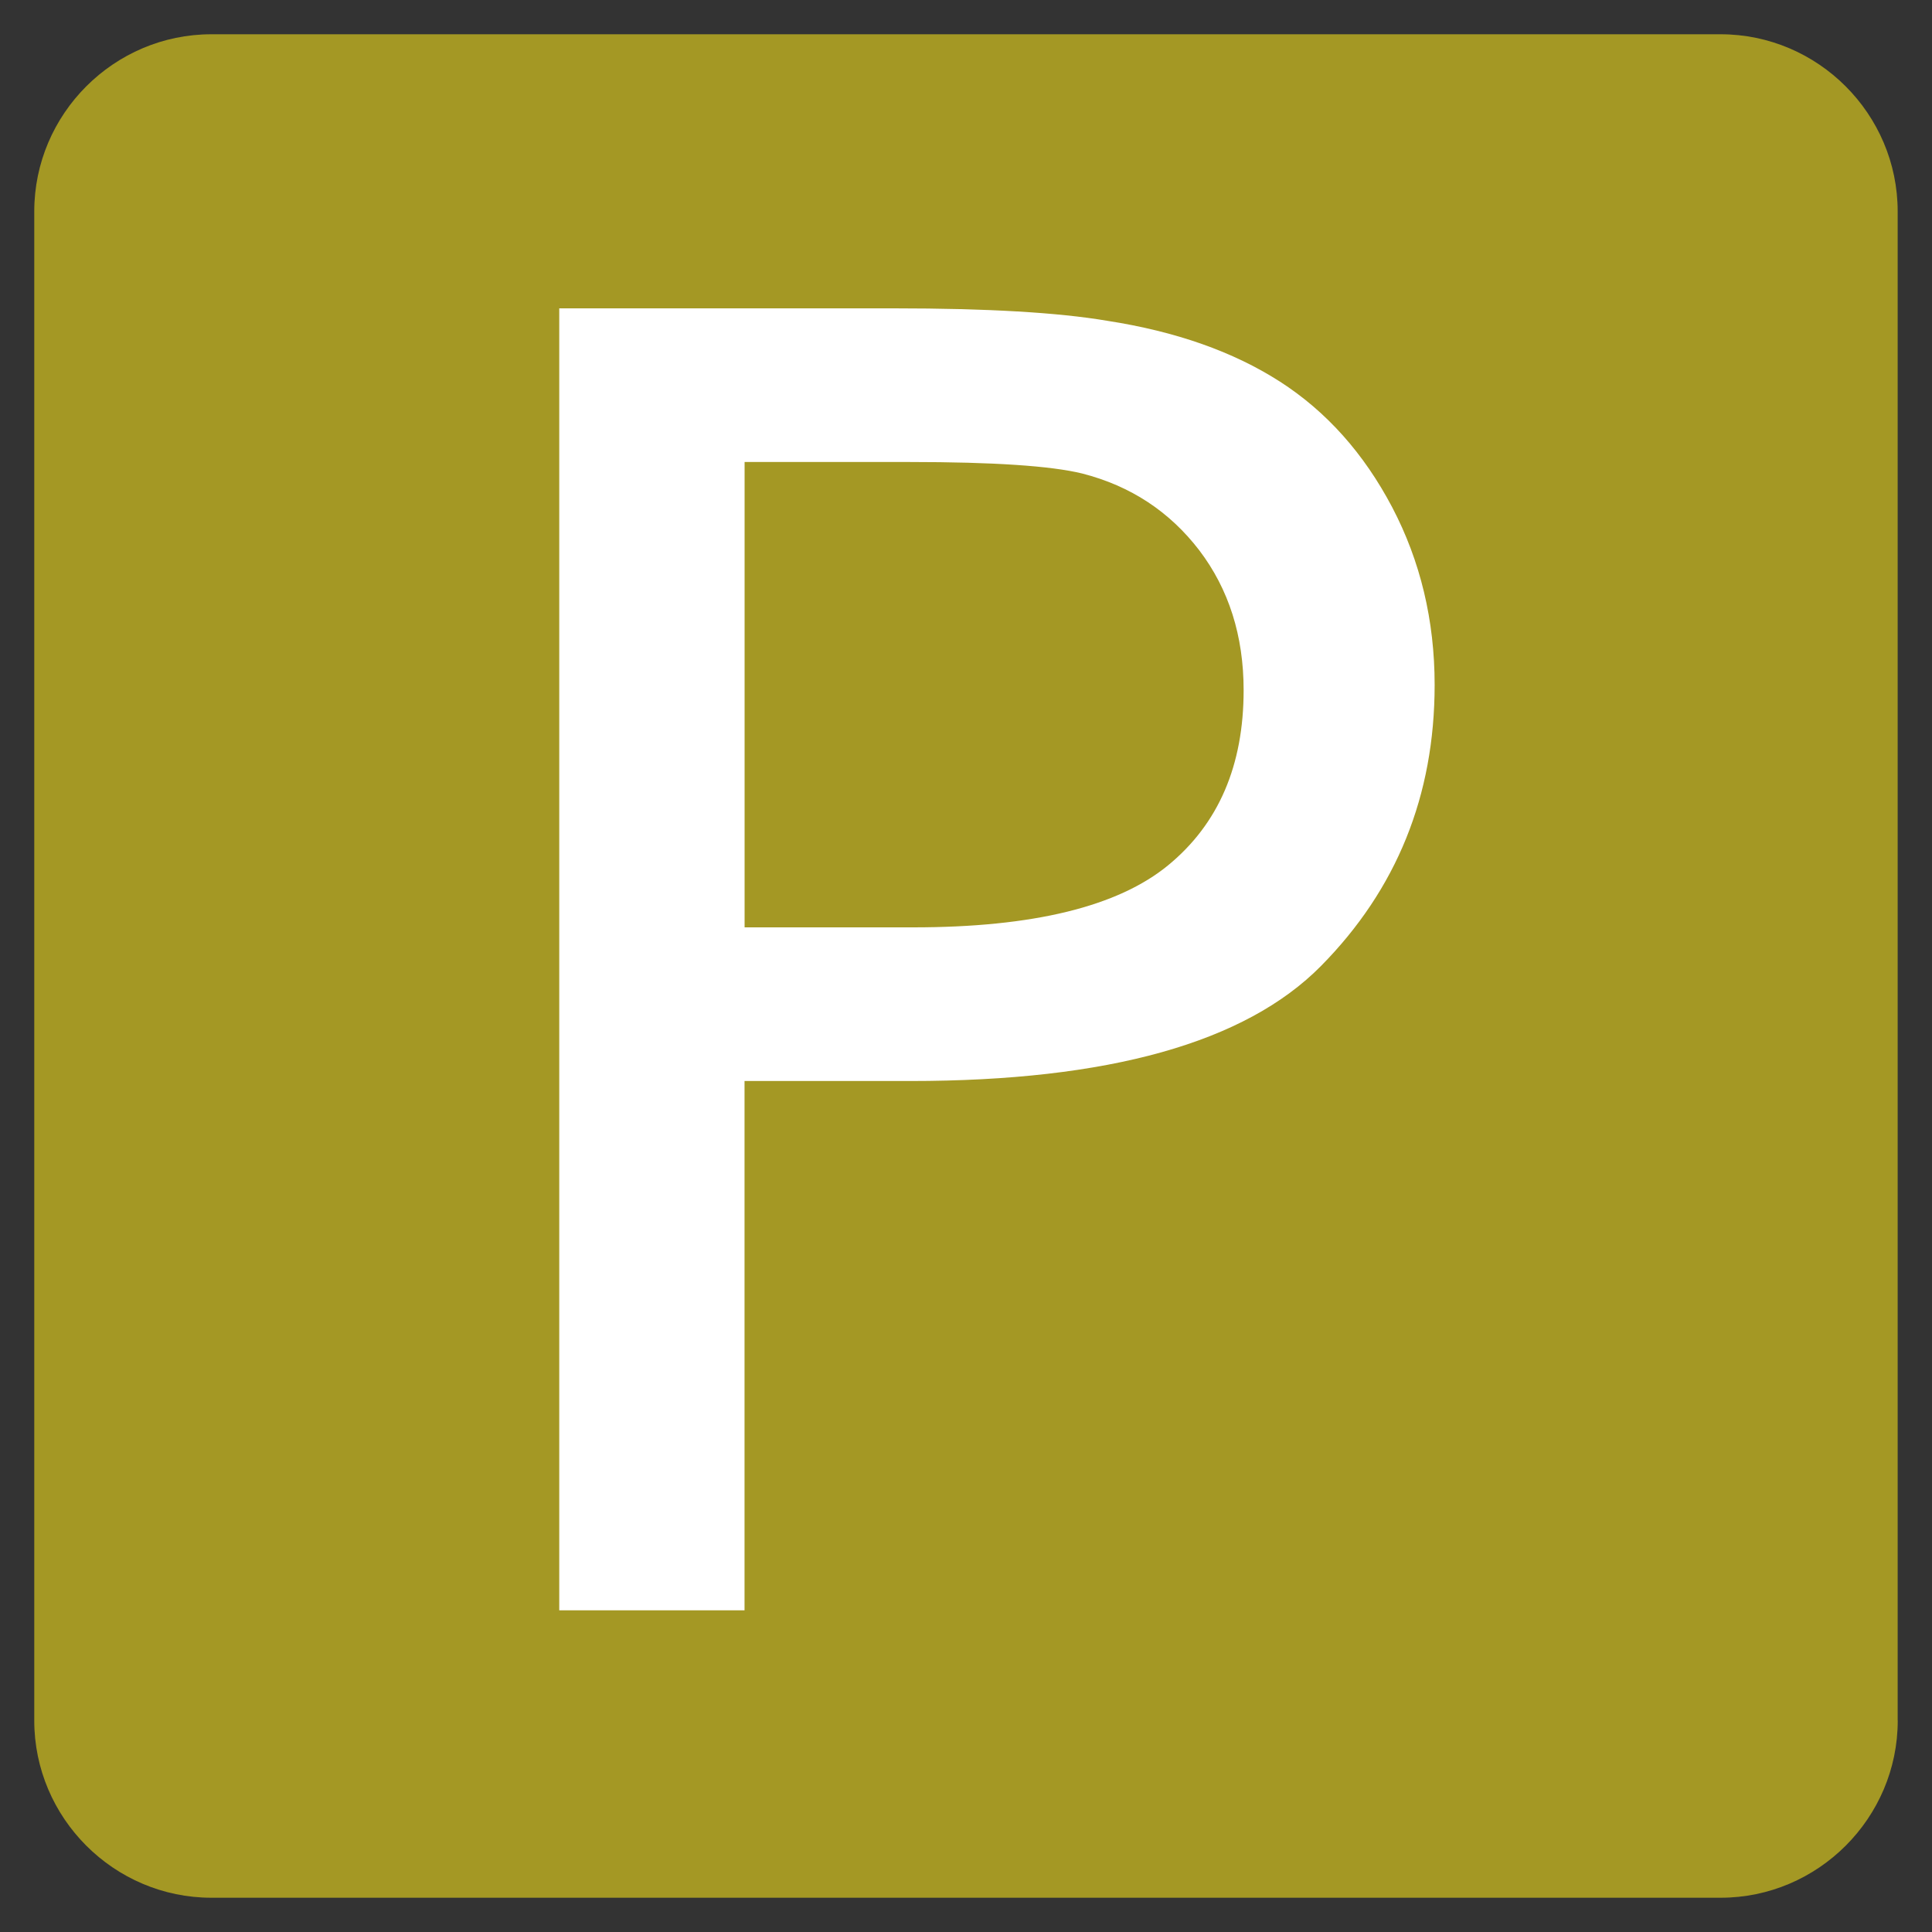
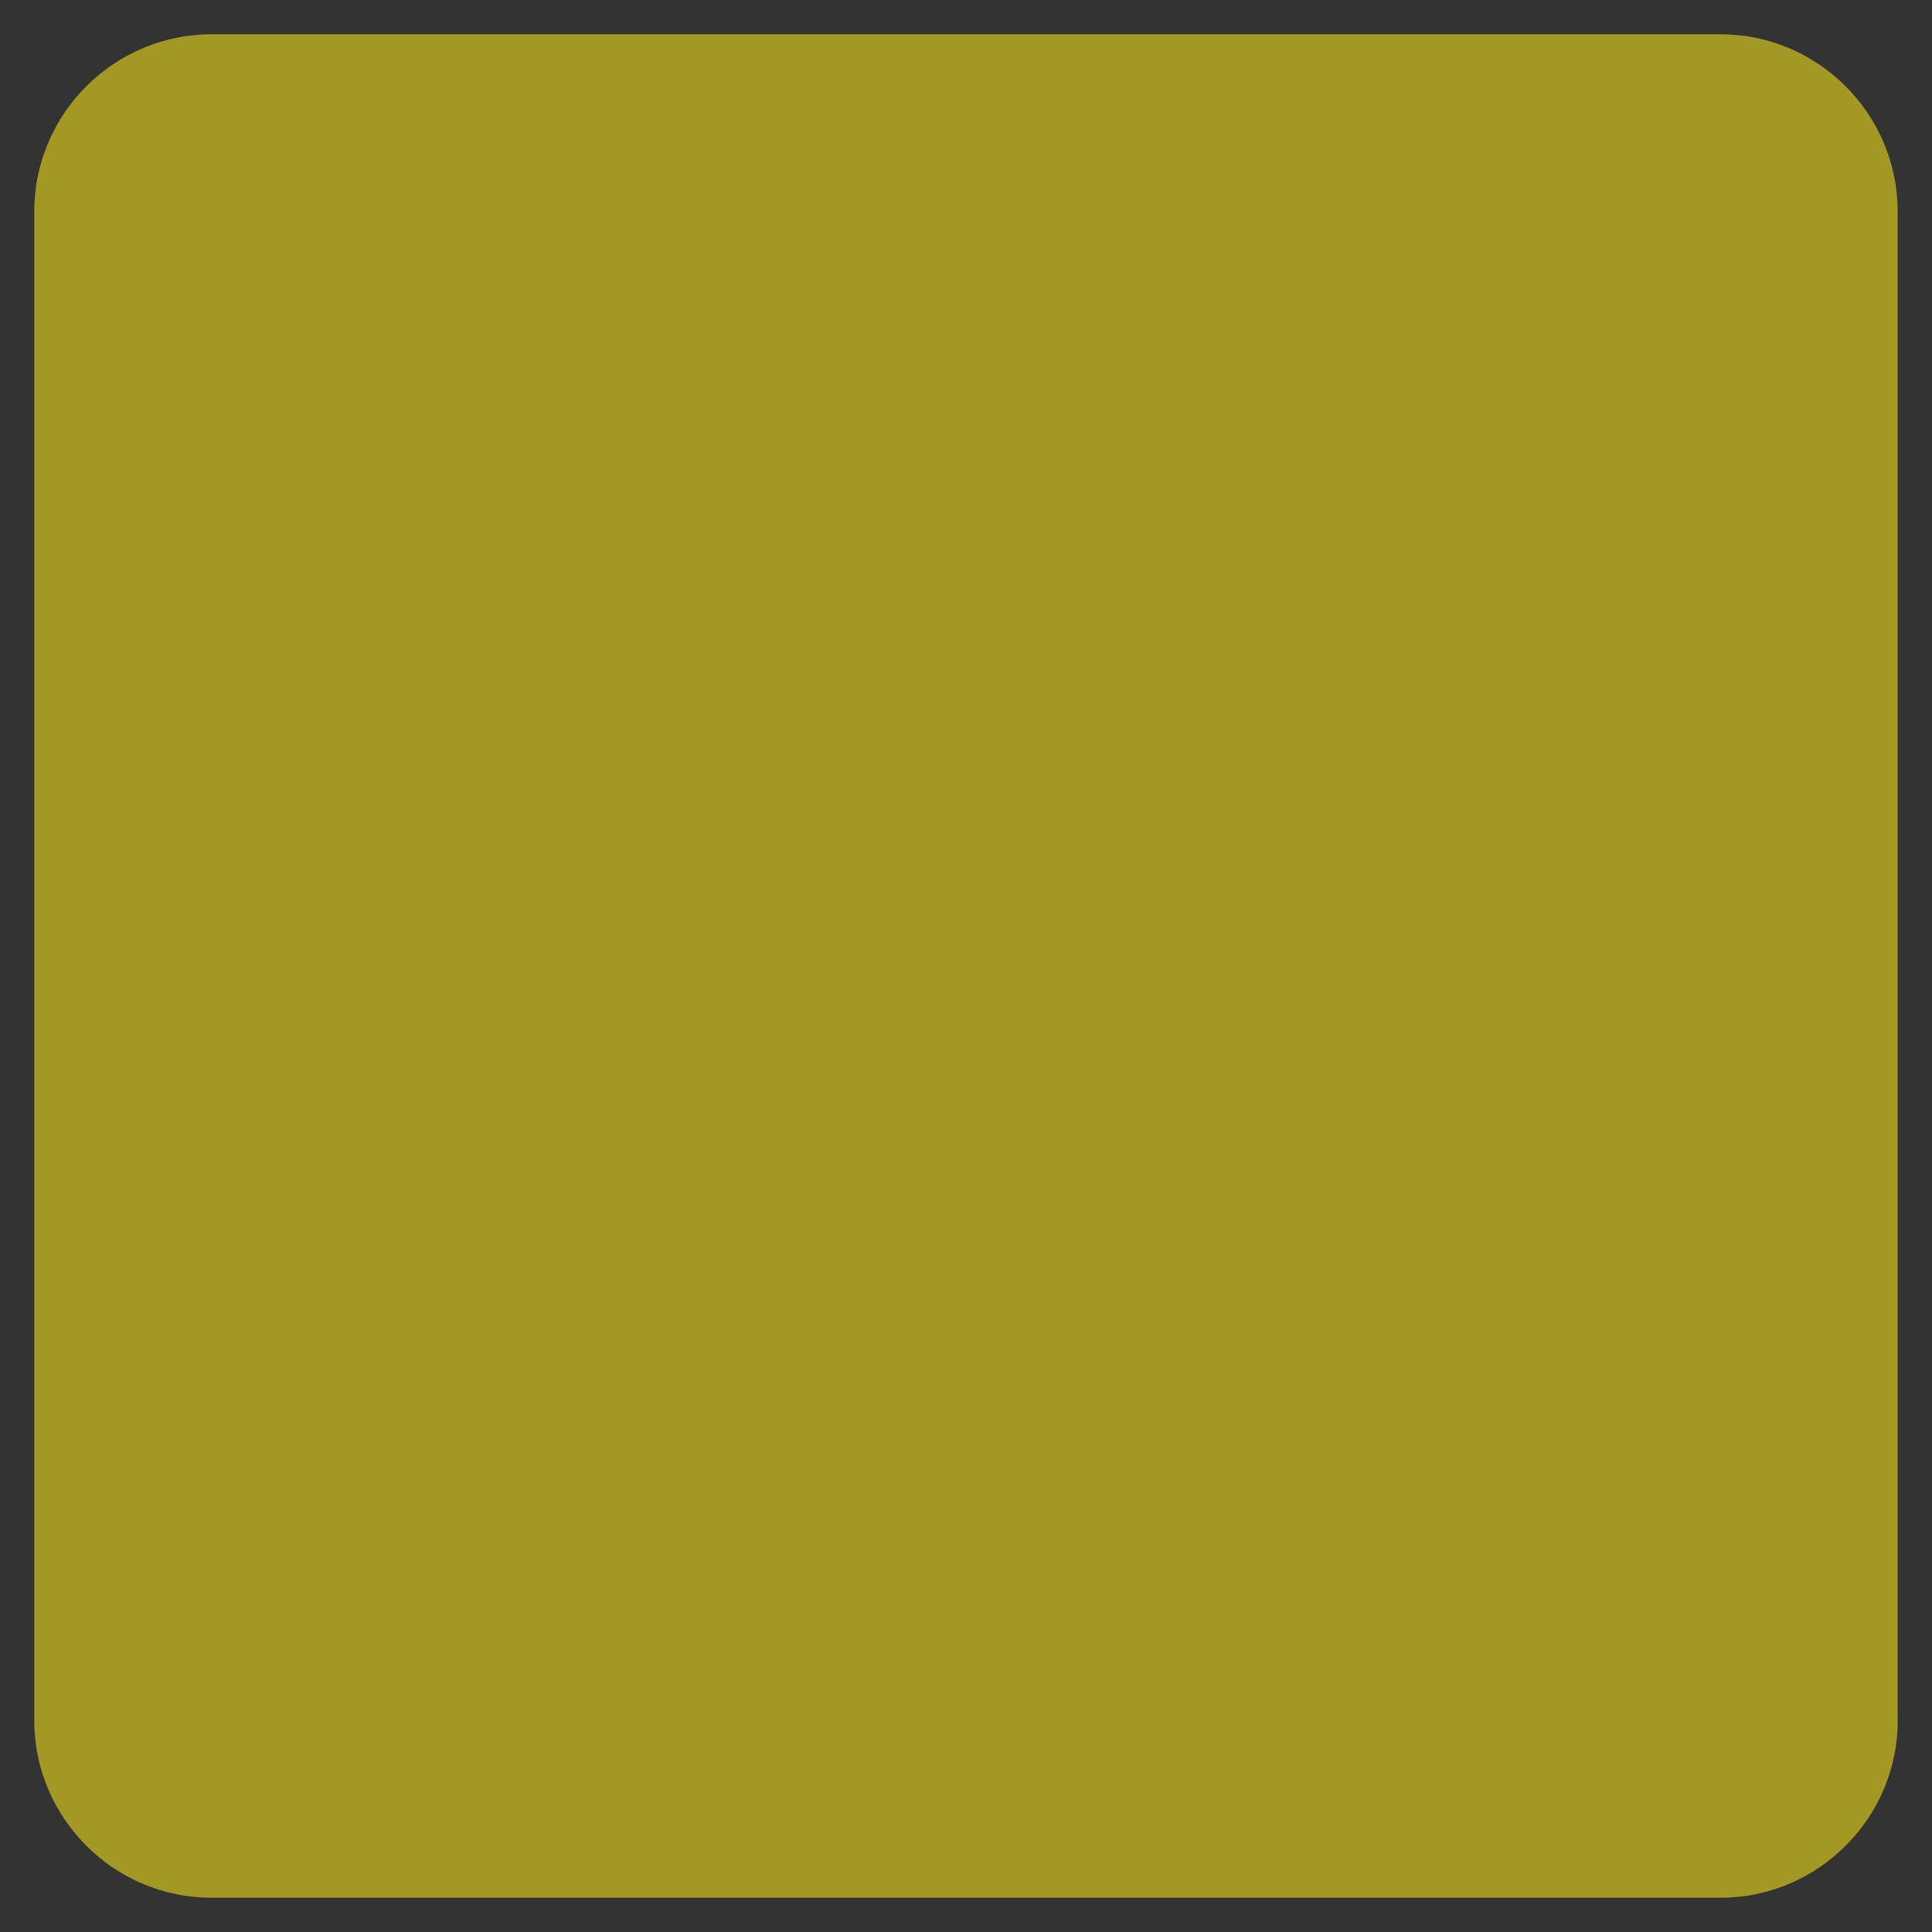
<svg xmlns="http://www.w3.org/2000/svg" version="1.1" id="Capa_1" x="0px" y="0px" width="30px" height="30px" viewBox="0 0 30 30" enable-background="new 0 0 30 30" xml:space="preserve">
  <rect x="0" y="0" width="30" height="30" fill="#333333" stroke="none" />
  <g>
    <g>
      <path fill="#A49824" d="M29.468,26.717c0,1.513-1.238,2.751-2.751,2.751H3.283c-1.513,0-2.751-1.238-2.751-2.751V3.283    c0-1.513,1.238-2.751,2.751-2.751h23.433c1.513,0,2.751,1.238,2.751,2.751V26.717z" />
    </g>
  </g>
-   <path fill="#FFFFFF" d="M8.684,25.005V4.788h5.2c1.443,0,2.546,0.064,3.307,0.193c1.068,0.165,1.962,0.481,2.684,0.945  c0.722,0.464,1.303,1.115,1.743,1.951c0.438,0.836,0.659,1.756,0.659,2.758c0,1.719-0.589,3.174-1.765,4.365  c-1.176,1.191-3.302,1.786-6.376,1.786h-2.575v8.219H8.684z M11.561,14.4h2.62c1.858,0,3.177-0.322,3.959-0.965  s1.171-1.549,1.171-2.717c0-0.846-0.231-1.57-0.688-2.172c-0.462-0.602-1.065-1-1.817-1.193c-0.485-0.119-1.379-0.179-2.684-0.179  h-2.56V14.4z" />
</svg>